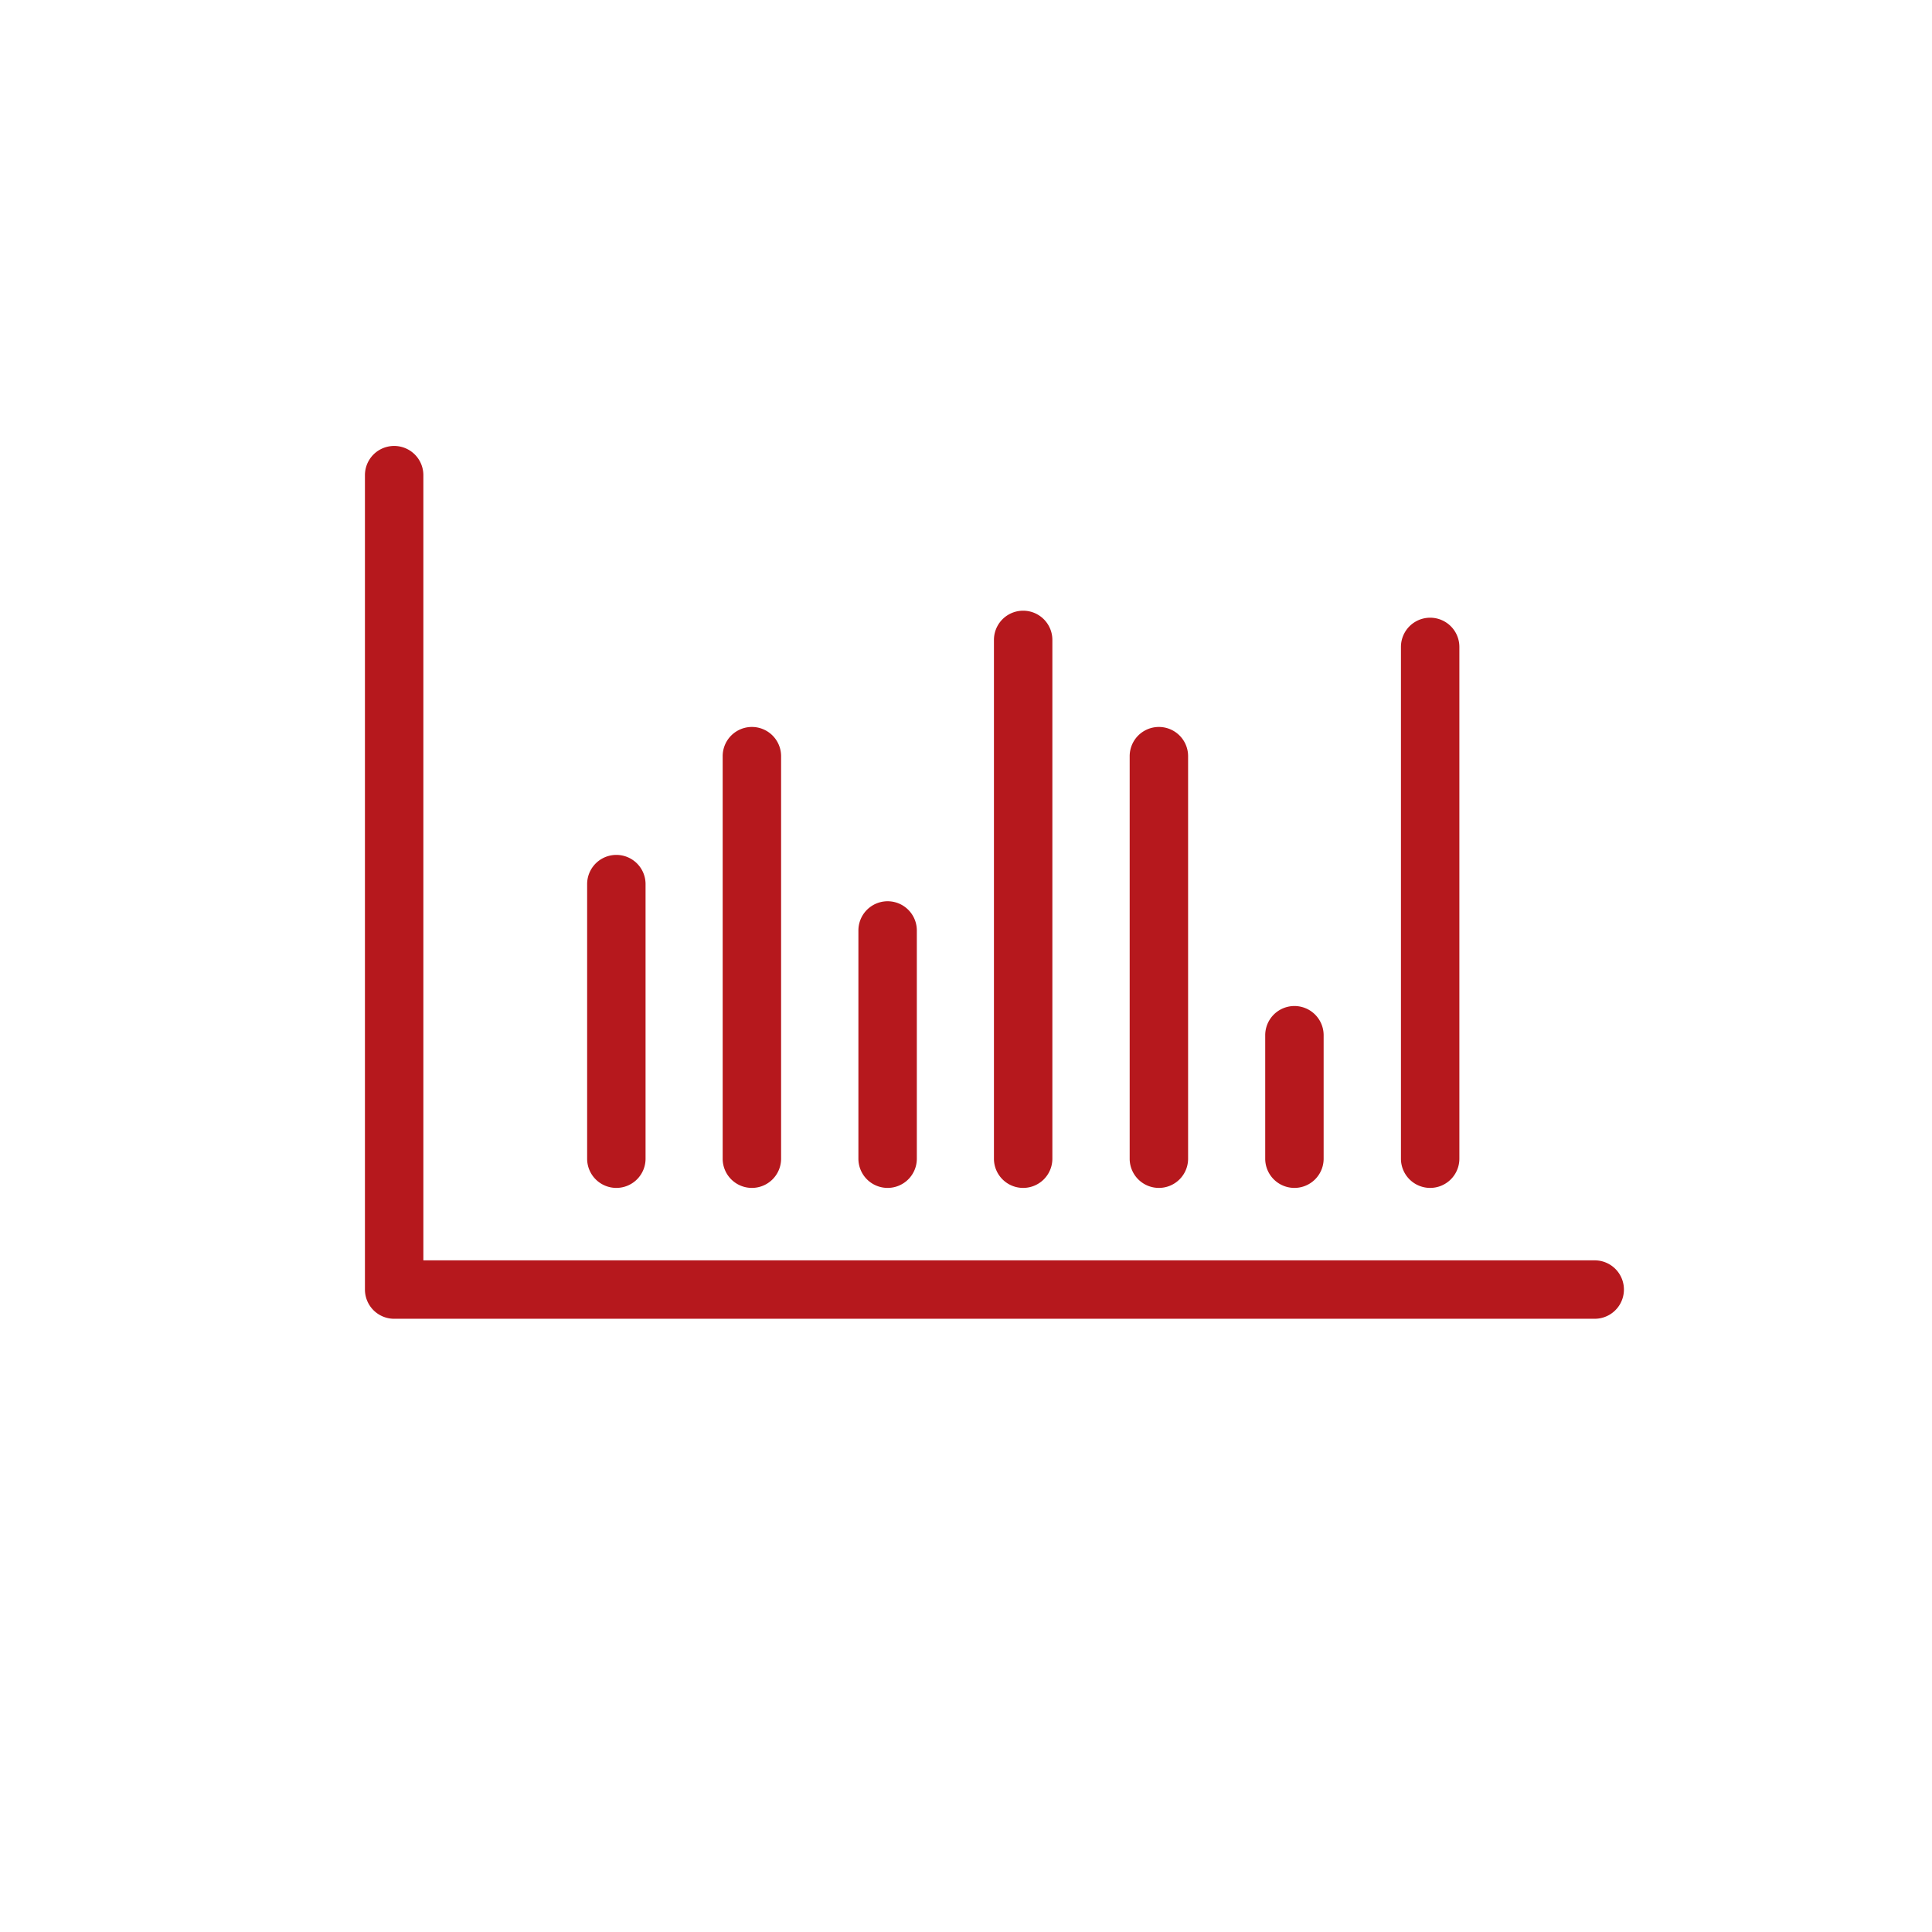
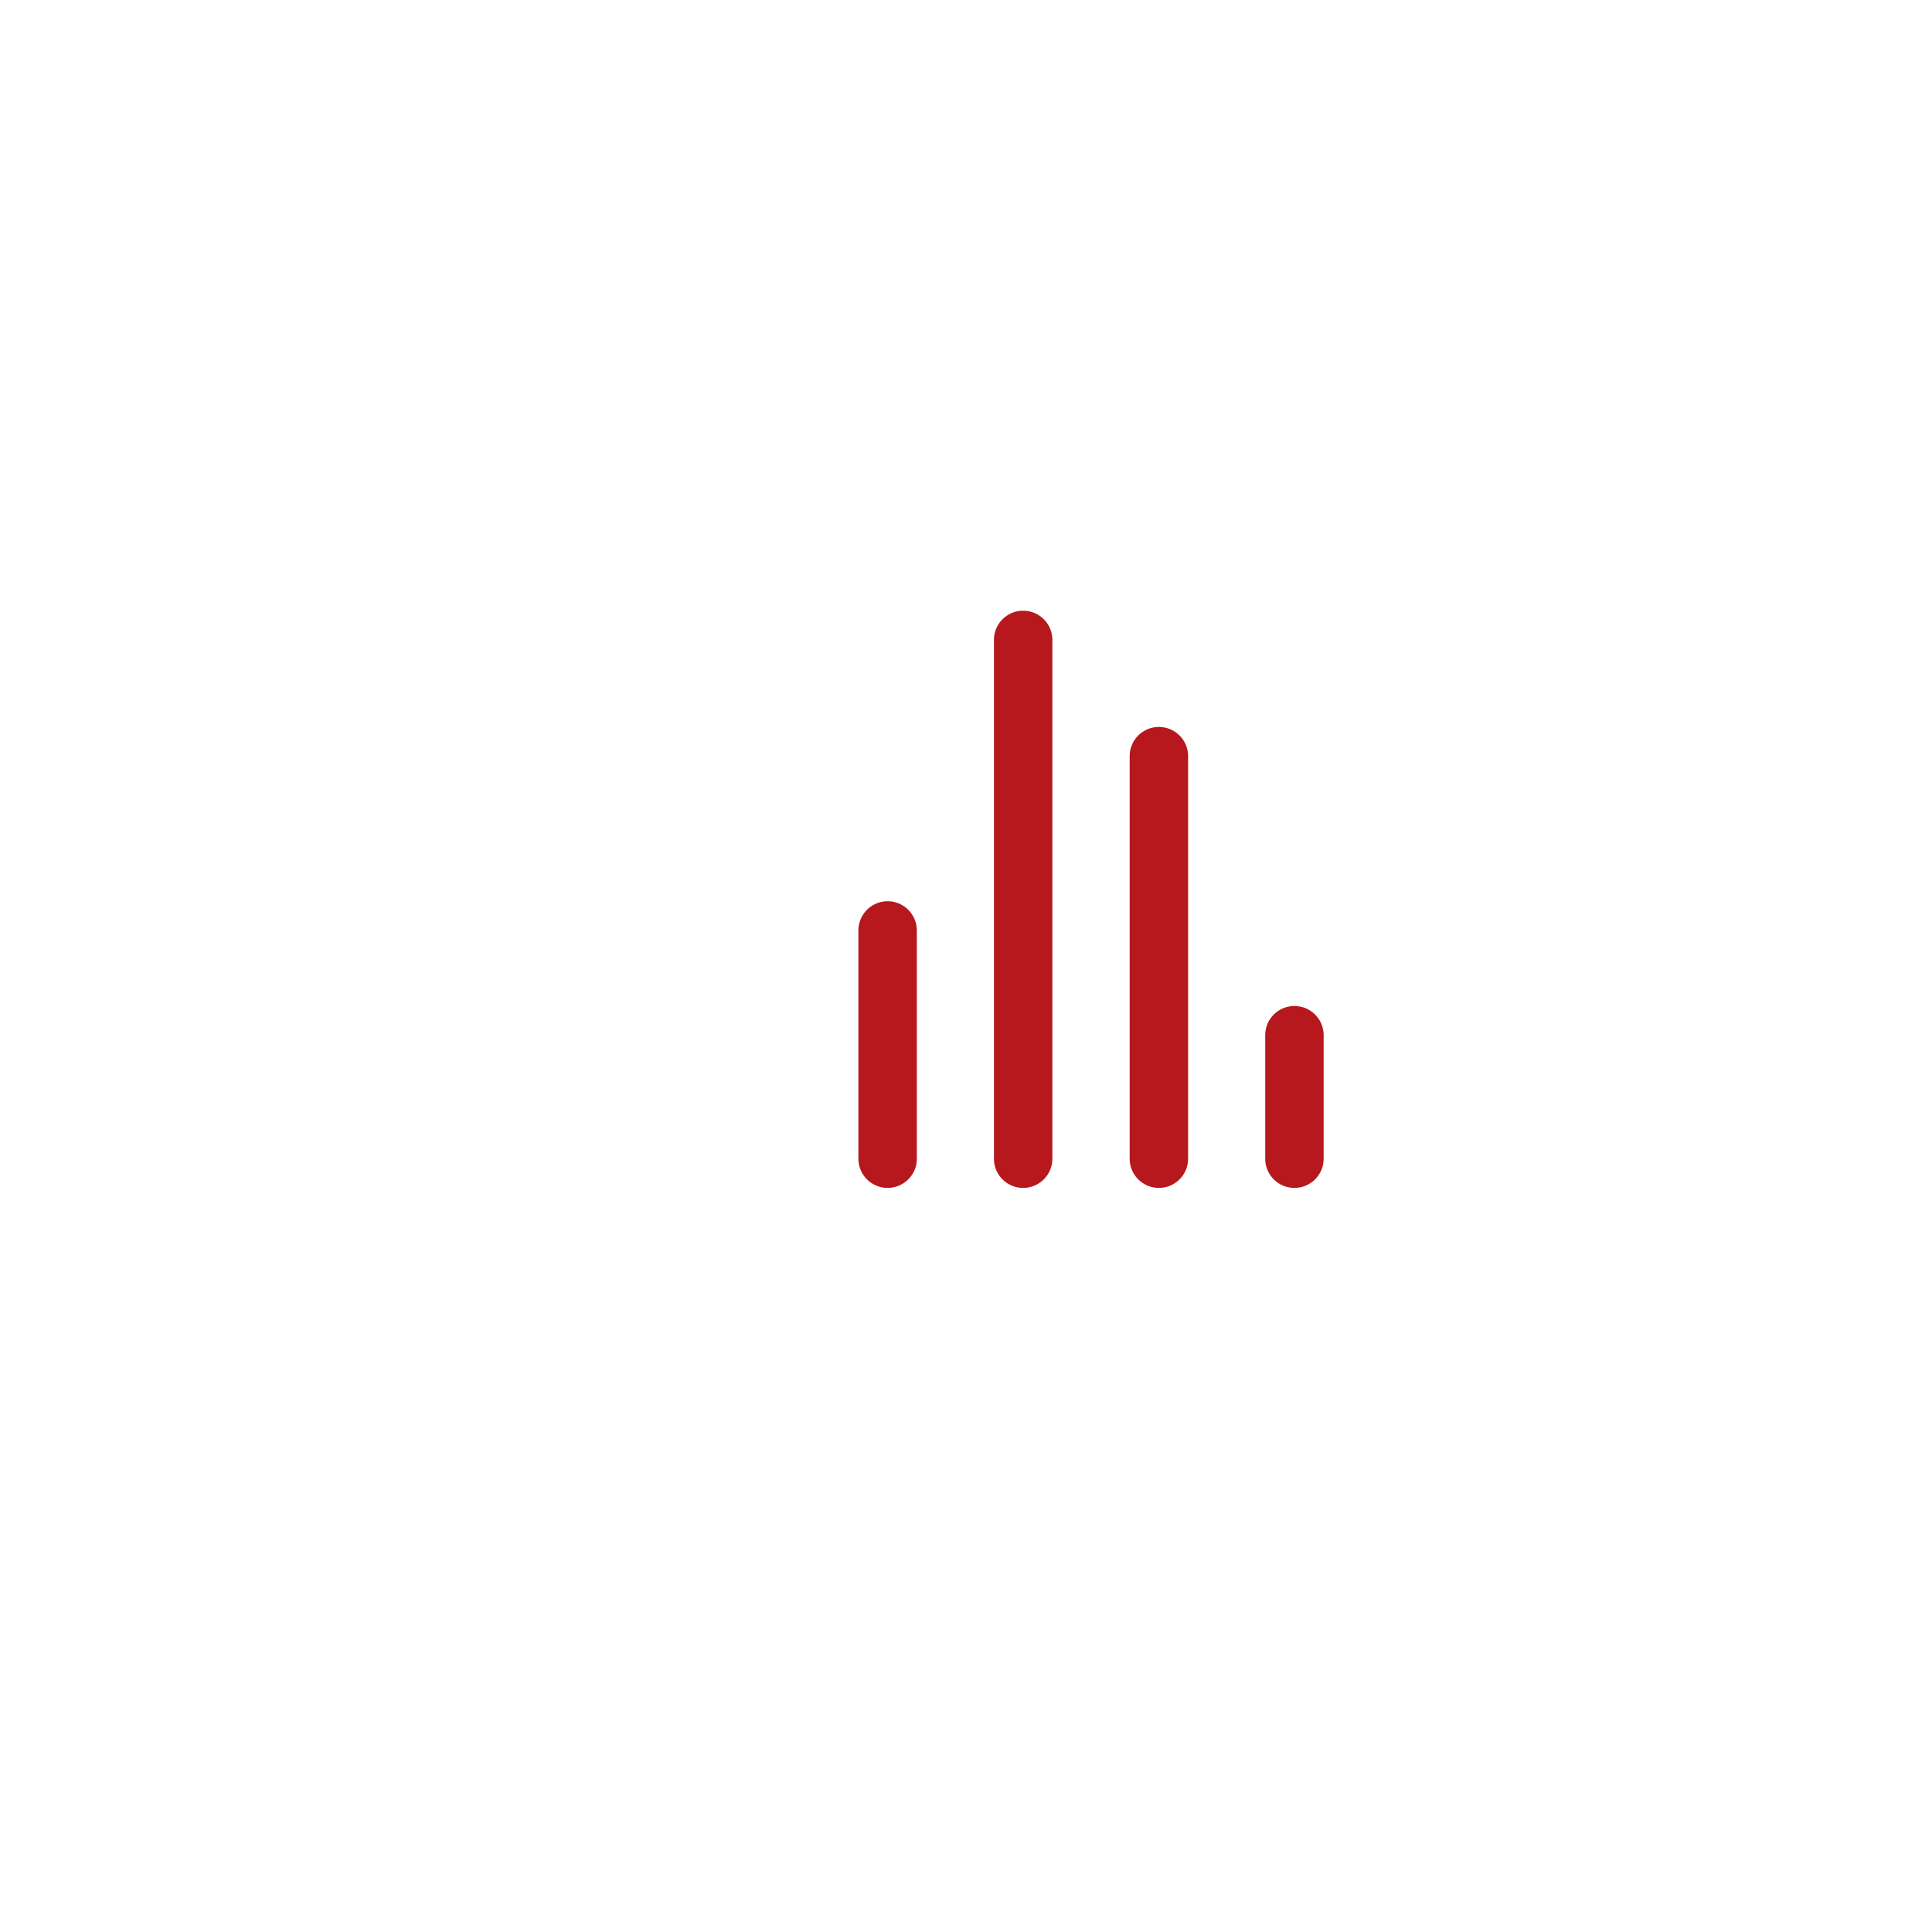
<svg xmlns="http://www.w3.org/2000/svg" id="Ebene_1" data-name="Ebene 1" viewBox="0 0 99.21 99.21">
  <defs>
    <style>.cls-1{fill:#b6181d;}.cls-2{fill:none;}</style>
  </defs>
-   <path class="cls-1" d="M81.89,64.72H21.74V24.4a1.5,1.5,0,0,0-3,0V66.22a1.5,1.5,0,0,0,1.5,1.5H81.89a1.5,1.5,0,1,0,0-3Z" transform="translate(0)" />
-   <path class="cls-1" d="M31.65,61a1.5,1.5,0,0,0,1.5-1.5V45.4a1.5,1.5,0,0,0-3,0V59.52A1.5,1.5,0,0,0,31.65,61Z" transform="translate(0)" />
-   <path class="cls-1" d="M38.61,61a1.5,1.5,0,0,0,1.5-1.5V38.83a1.5,1.5,0,0,0-3,0V59.52A1.5,1.5,0,0,0,38.61,61Z" transform="translate(0)" />
  <path class="cls-1" d="M45.58,61a1.5,1.5,0,0,0,1.5-1.5V47.78a1.5,1.5,0,0,0-3,0V59.52A1.5,1.5,0,0,0,45.58,61Z" transform="translate(0)" />
  <path class="cls-1" d="M52.54,61a1.5,1.5,0,0,0,1.5-1.5V32.86a1.5,1.5,0,0,0-3,0V59.52A1.5,1.5,0,0,0,52.54,61Z" transform="translate(0)" />
  <path class="cls-1" d="M59.51,61a1.5,1.5,0,0,0,1.5-1.5V38.83a1.5,1.5,0,0,0-3,0V59.52A1.5,1.5,0,0,0,59.51,61Z" transform="translate(0)" />
-   <path class="cls-1" d="M73.44,61a1.5,1.5,0,0,0,1.5-1.5V33.22a1.5,1.5,0,0,0-3,0v26.3A1.5,1.5,0,0,0,73.44,61Z" transform="translate(0)" />
  <path class="cls-1" d="M66.47,61a1.5,1.5,0,0,0,1.5-1.5V53.16a1.5,1.5,0,0,0-3,0v6.36A1.5,1.5,0,0,0,66.47,61Z" transform="translate(0)" />
  <rect class="cls-2" width="99.21" height="99.21" />
</svg>